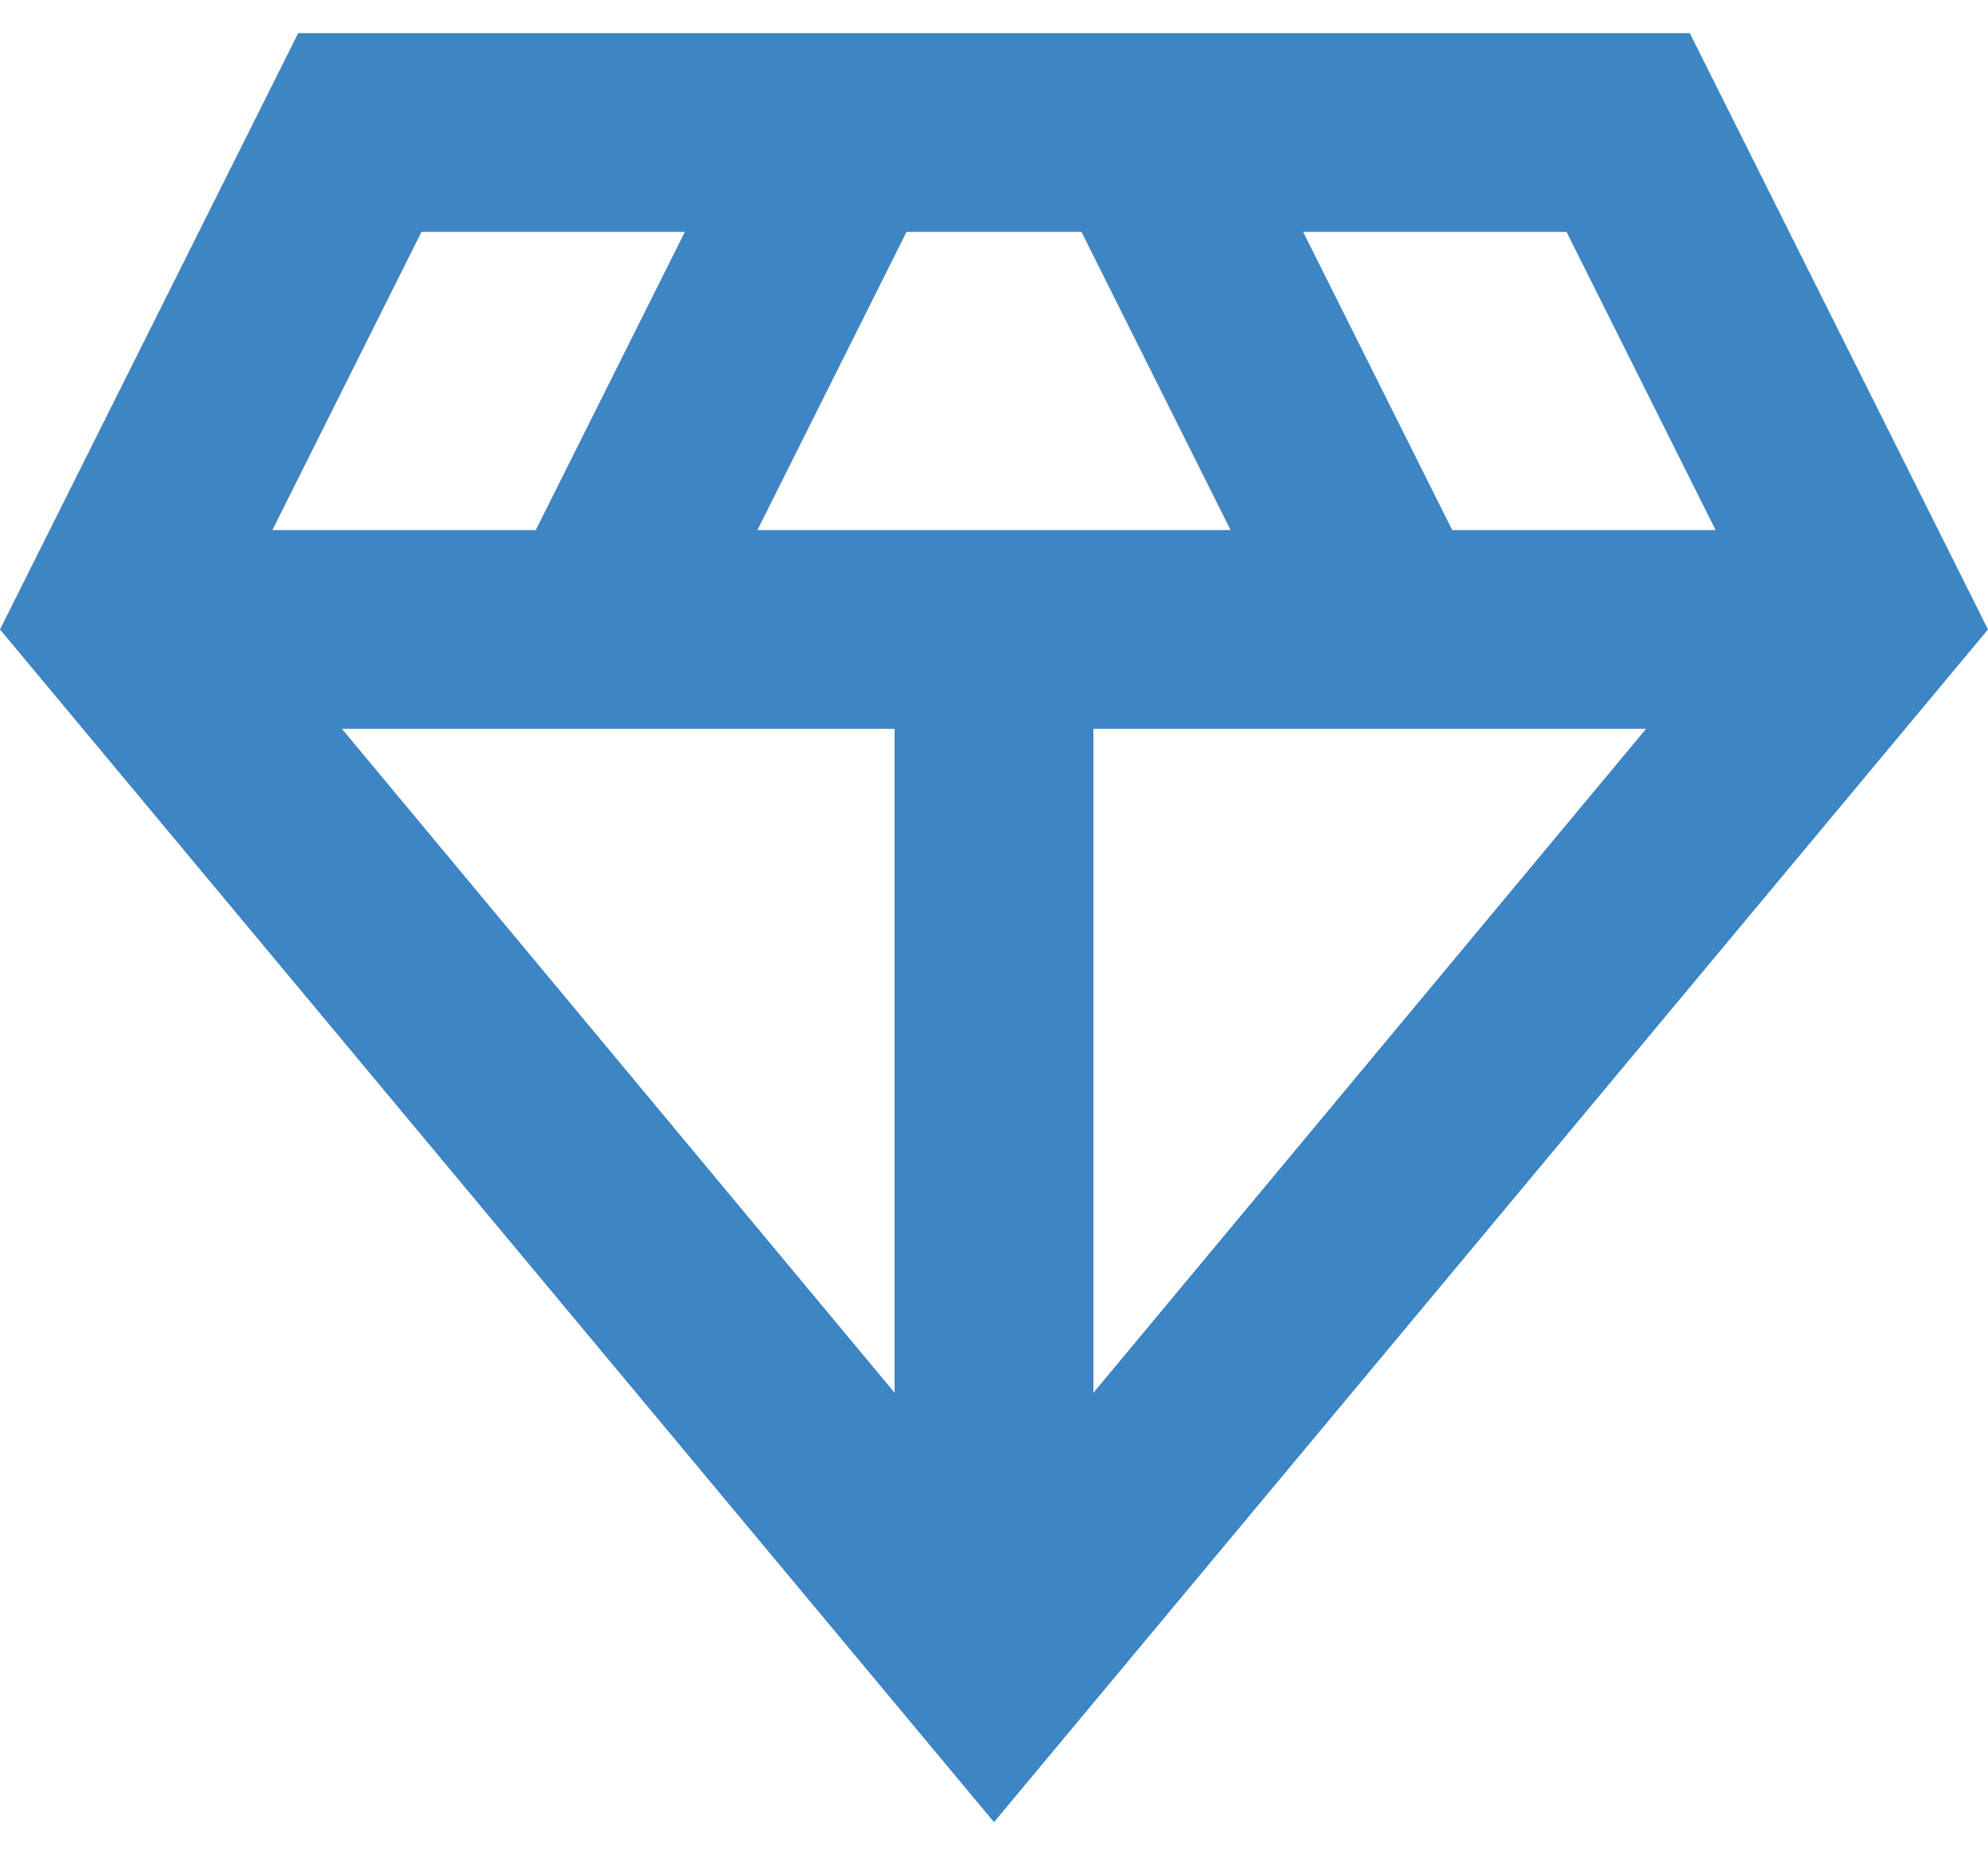
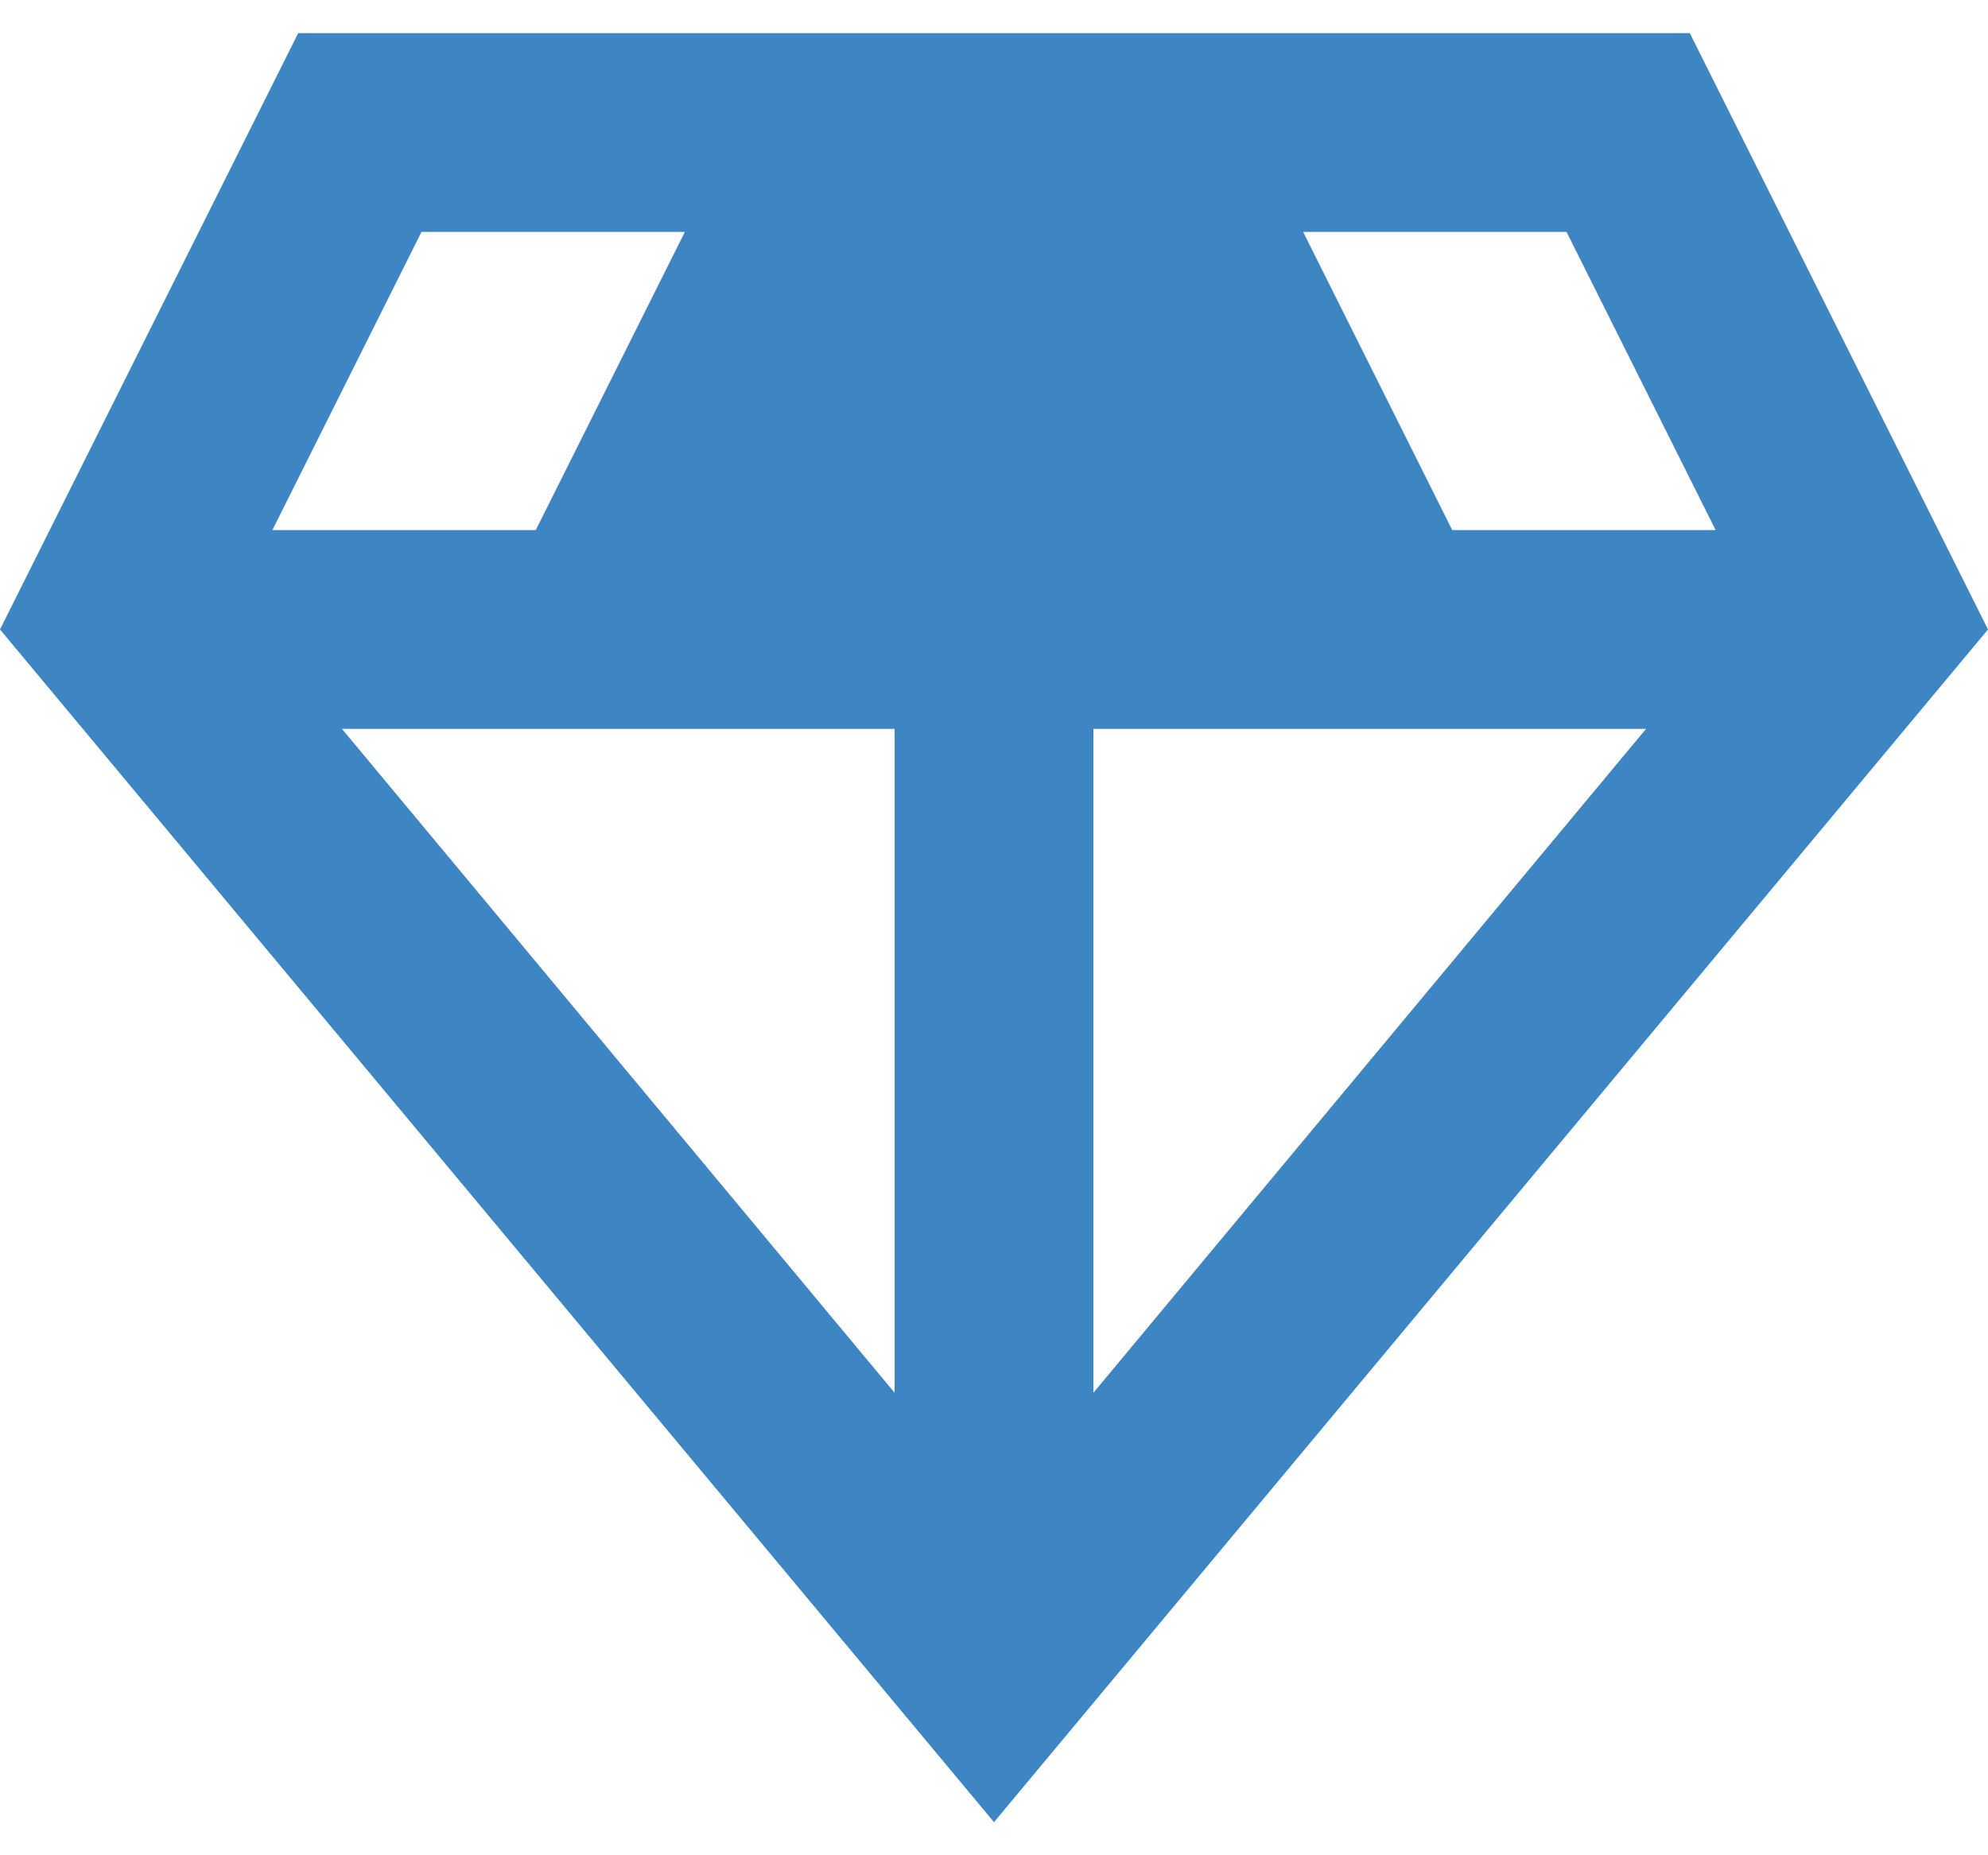
<svg xmlns="http://www.w3.org/2000/svg" width="30" height="28" viewBox="0 0 30 28" fill="none">
-   <path d="M25.5 0.5H4.5L0 9.5L15 27.5L30 9.5L25.5 0.5ZM11.43 8L13.68 3.5H16.32L18.57 8H11.43ZM13.5 11V21.02L5.16 11H13.5ZM16.5 11H24.84L16.5 21.02V11ZM25.89 8H21.915L19.665 3.5H23.64L25.89 8ZM6.36 3.5H10.335L8.085 8H4.11L6.36 3.5Z" fill="#3D85C3" />
+   <path d="M25.5 0.5H4.5L0 9.5L15 27.5L30 9.5L25.5 0.5ZM11.43 8H16.32L18.57 8H11.43ZM13.5 11V21.02L5.16 11H13.5ZM16.5 11H24.84L16.5 21.02V11ZM25.89 8H21.915L19.665 3.5H23.64L25.89 8ZM6.36 3.5H10.335L8.085 8H4.11L6.36 3.5Z" fill="#3D85C3" />
</svg>